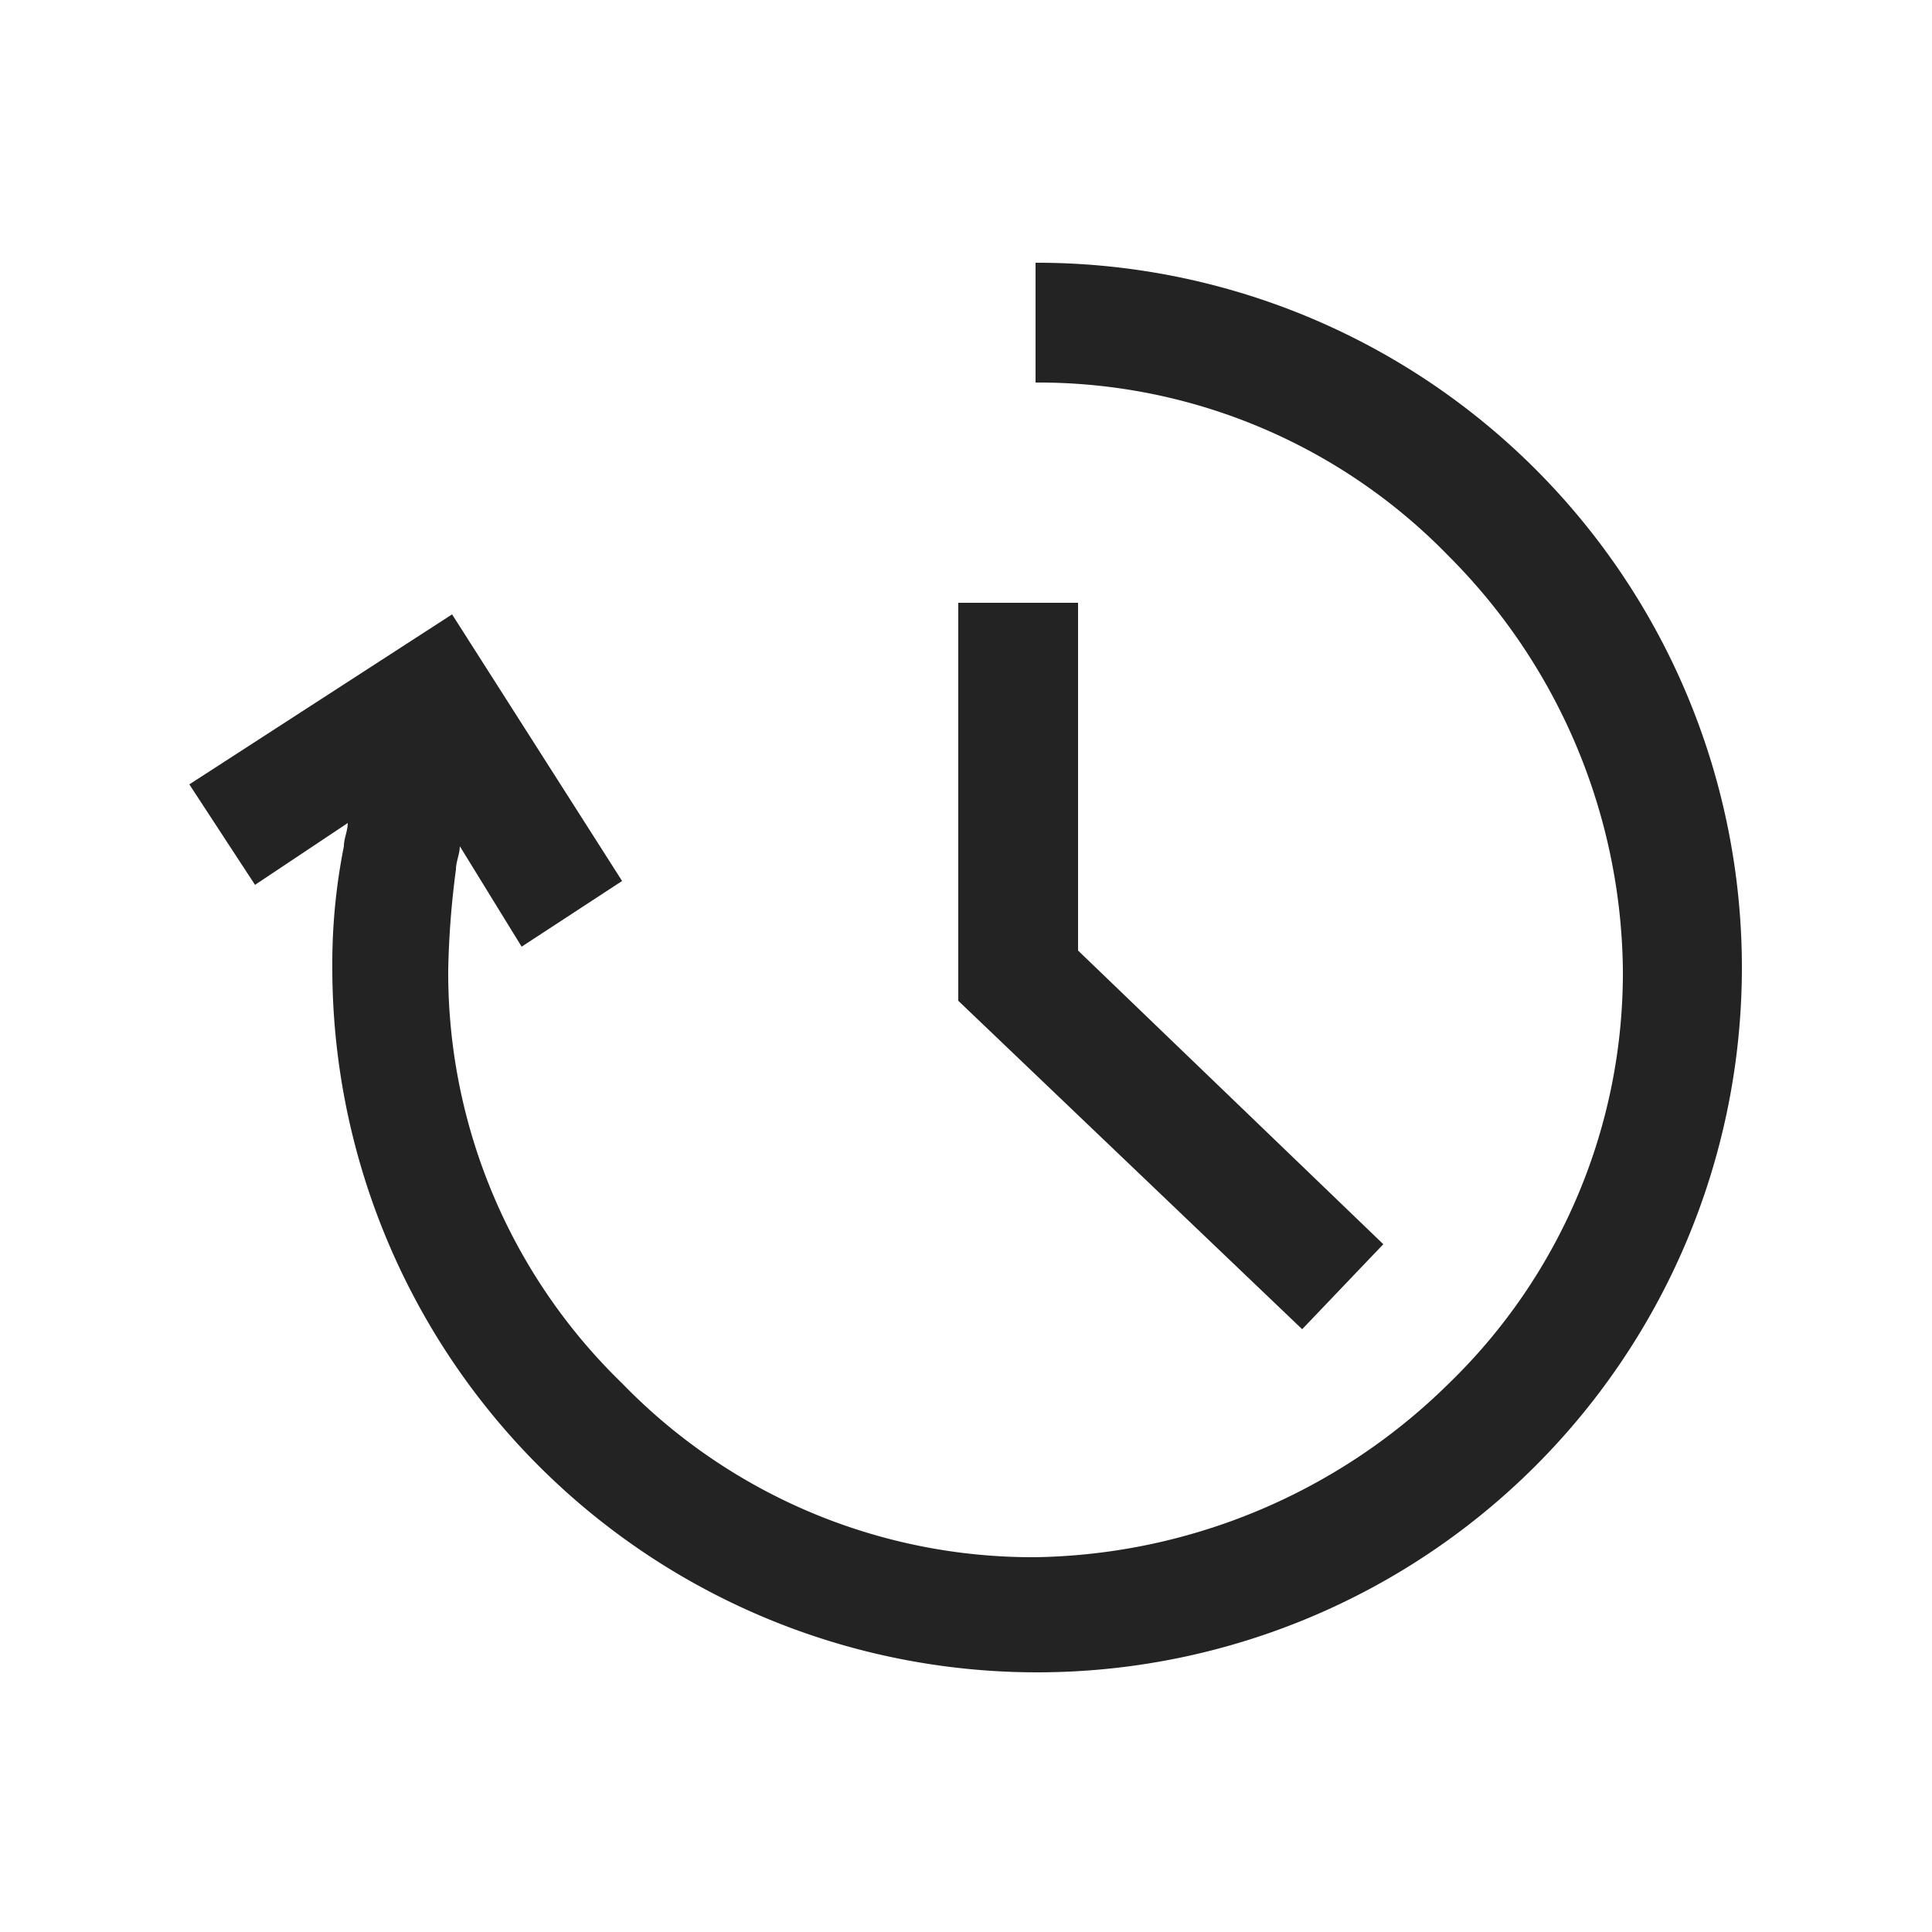
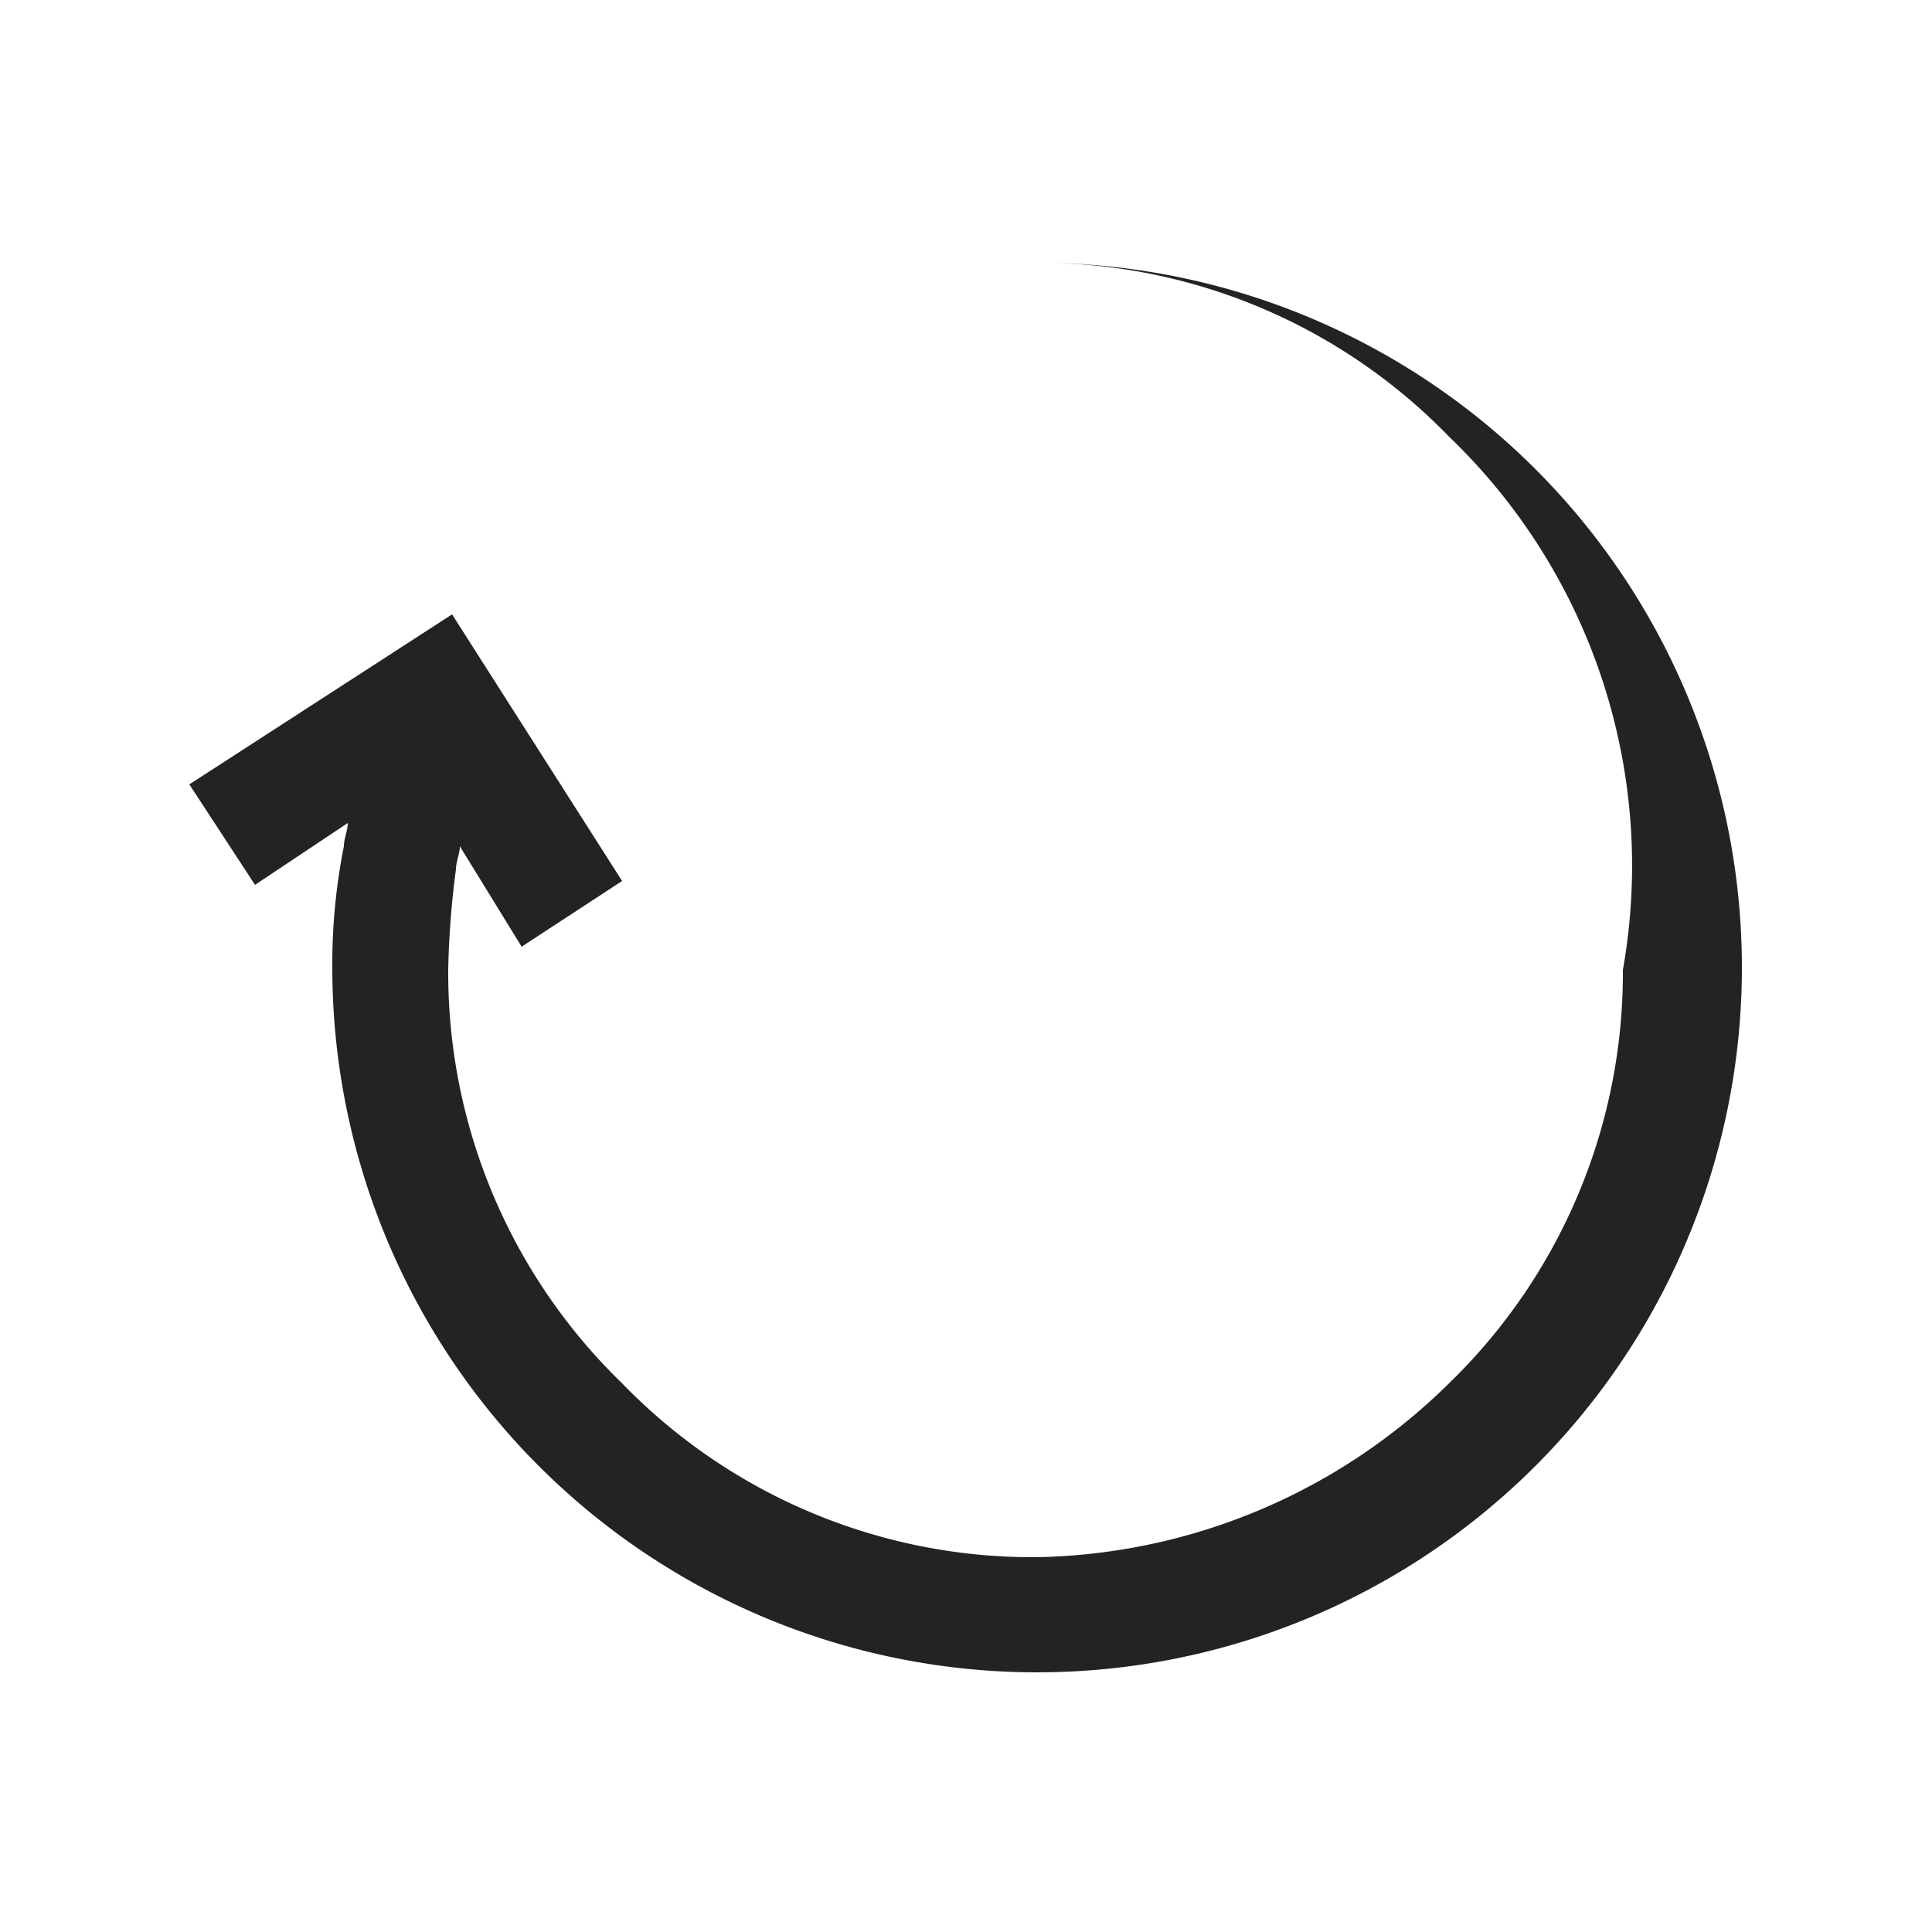
<svg xmlns="http://www.w3.org/2000/svg" viewBox="0 0 50 50" height="50" width="50" data-name="Layer 1" id="Layer_1">
  <g data-name="Layer 2" id="Layer_2">
-     <rect style="fill:#fff" height="50" width="50" />
-   </g>
+     </g>
  <g data-name="Layer 1" id="Layer_1-2">
    <g id="return">
-       <polygon style="fill:#232323;fill-rule:evenodd" points="33.7 34.4 24.8 25.9 24.8 15.6 27.9 15.6 27.9 24.6 35.8 32.2 33.7 34.4 33.7 34.4" />
-       <path style="fill:#232323;fill-rule:evenodd" d="M4.9,20.3l1.7,2.6L9,21.3c0,.2-.1.4-.1.6A15.53,15.53,0,0,0,8.6,25,18.24,18.24,0,1,0,26.8,6.8V9.9a14.79,14.79,0,0,1,10.7,4.5A15.38,15.38,0,0,1,42,25.1a14.79,14.79,0,0,1-4.5,10.7,15.57,15.57,0,0,1-10.7,4.5,14.79,14.79,0,0,1-10.7-4.5,14.79,14.79,0,0,1-4.5-10.7,22.75,22.75,0,0,1,.2-2.6c0-.2.1-.4.1-.6l1.6,2.6,2.6-1.7-4.4-6.9L4.9,20.3Z" />
+       <path style="fill:#232323;fill-rule:evenodd" d="M4.9,20.3l1.7,2.6L9,21.3c0,.2-.1.4-.1.6A15.53,15.53,0,0,0,8.6,25,18.24,18.24,0,1,0,26.8,6.8a14.79,14.79,0,0,1,10.7,4.5A15.38,15.38,0,0,1,42,25.1a14.79,14.79,0,0,1-4.5,10.7,15.57,15.57,0,0,1-10.7,4.5,14.79,14.79,0,0,1-10.7-4.5,14.79,14.79,0,0,1-4.5-10.7,22.75,22.75,0,0,1,.2-2.6c0-.2.1-.4.1-.6l1.6,2.6,2.6-1.7-4.4-6.9L4.9,20.3Z" />
    </g>
  </g>
</svg>